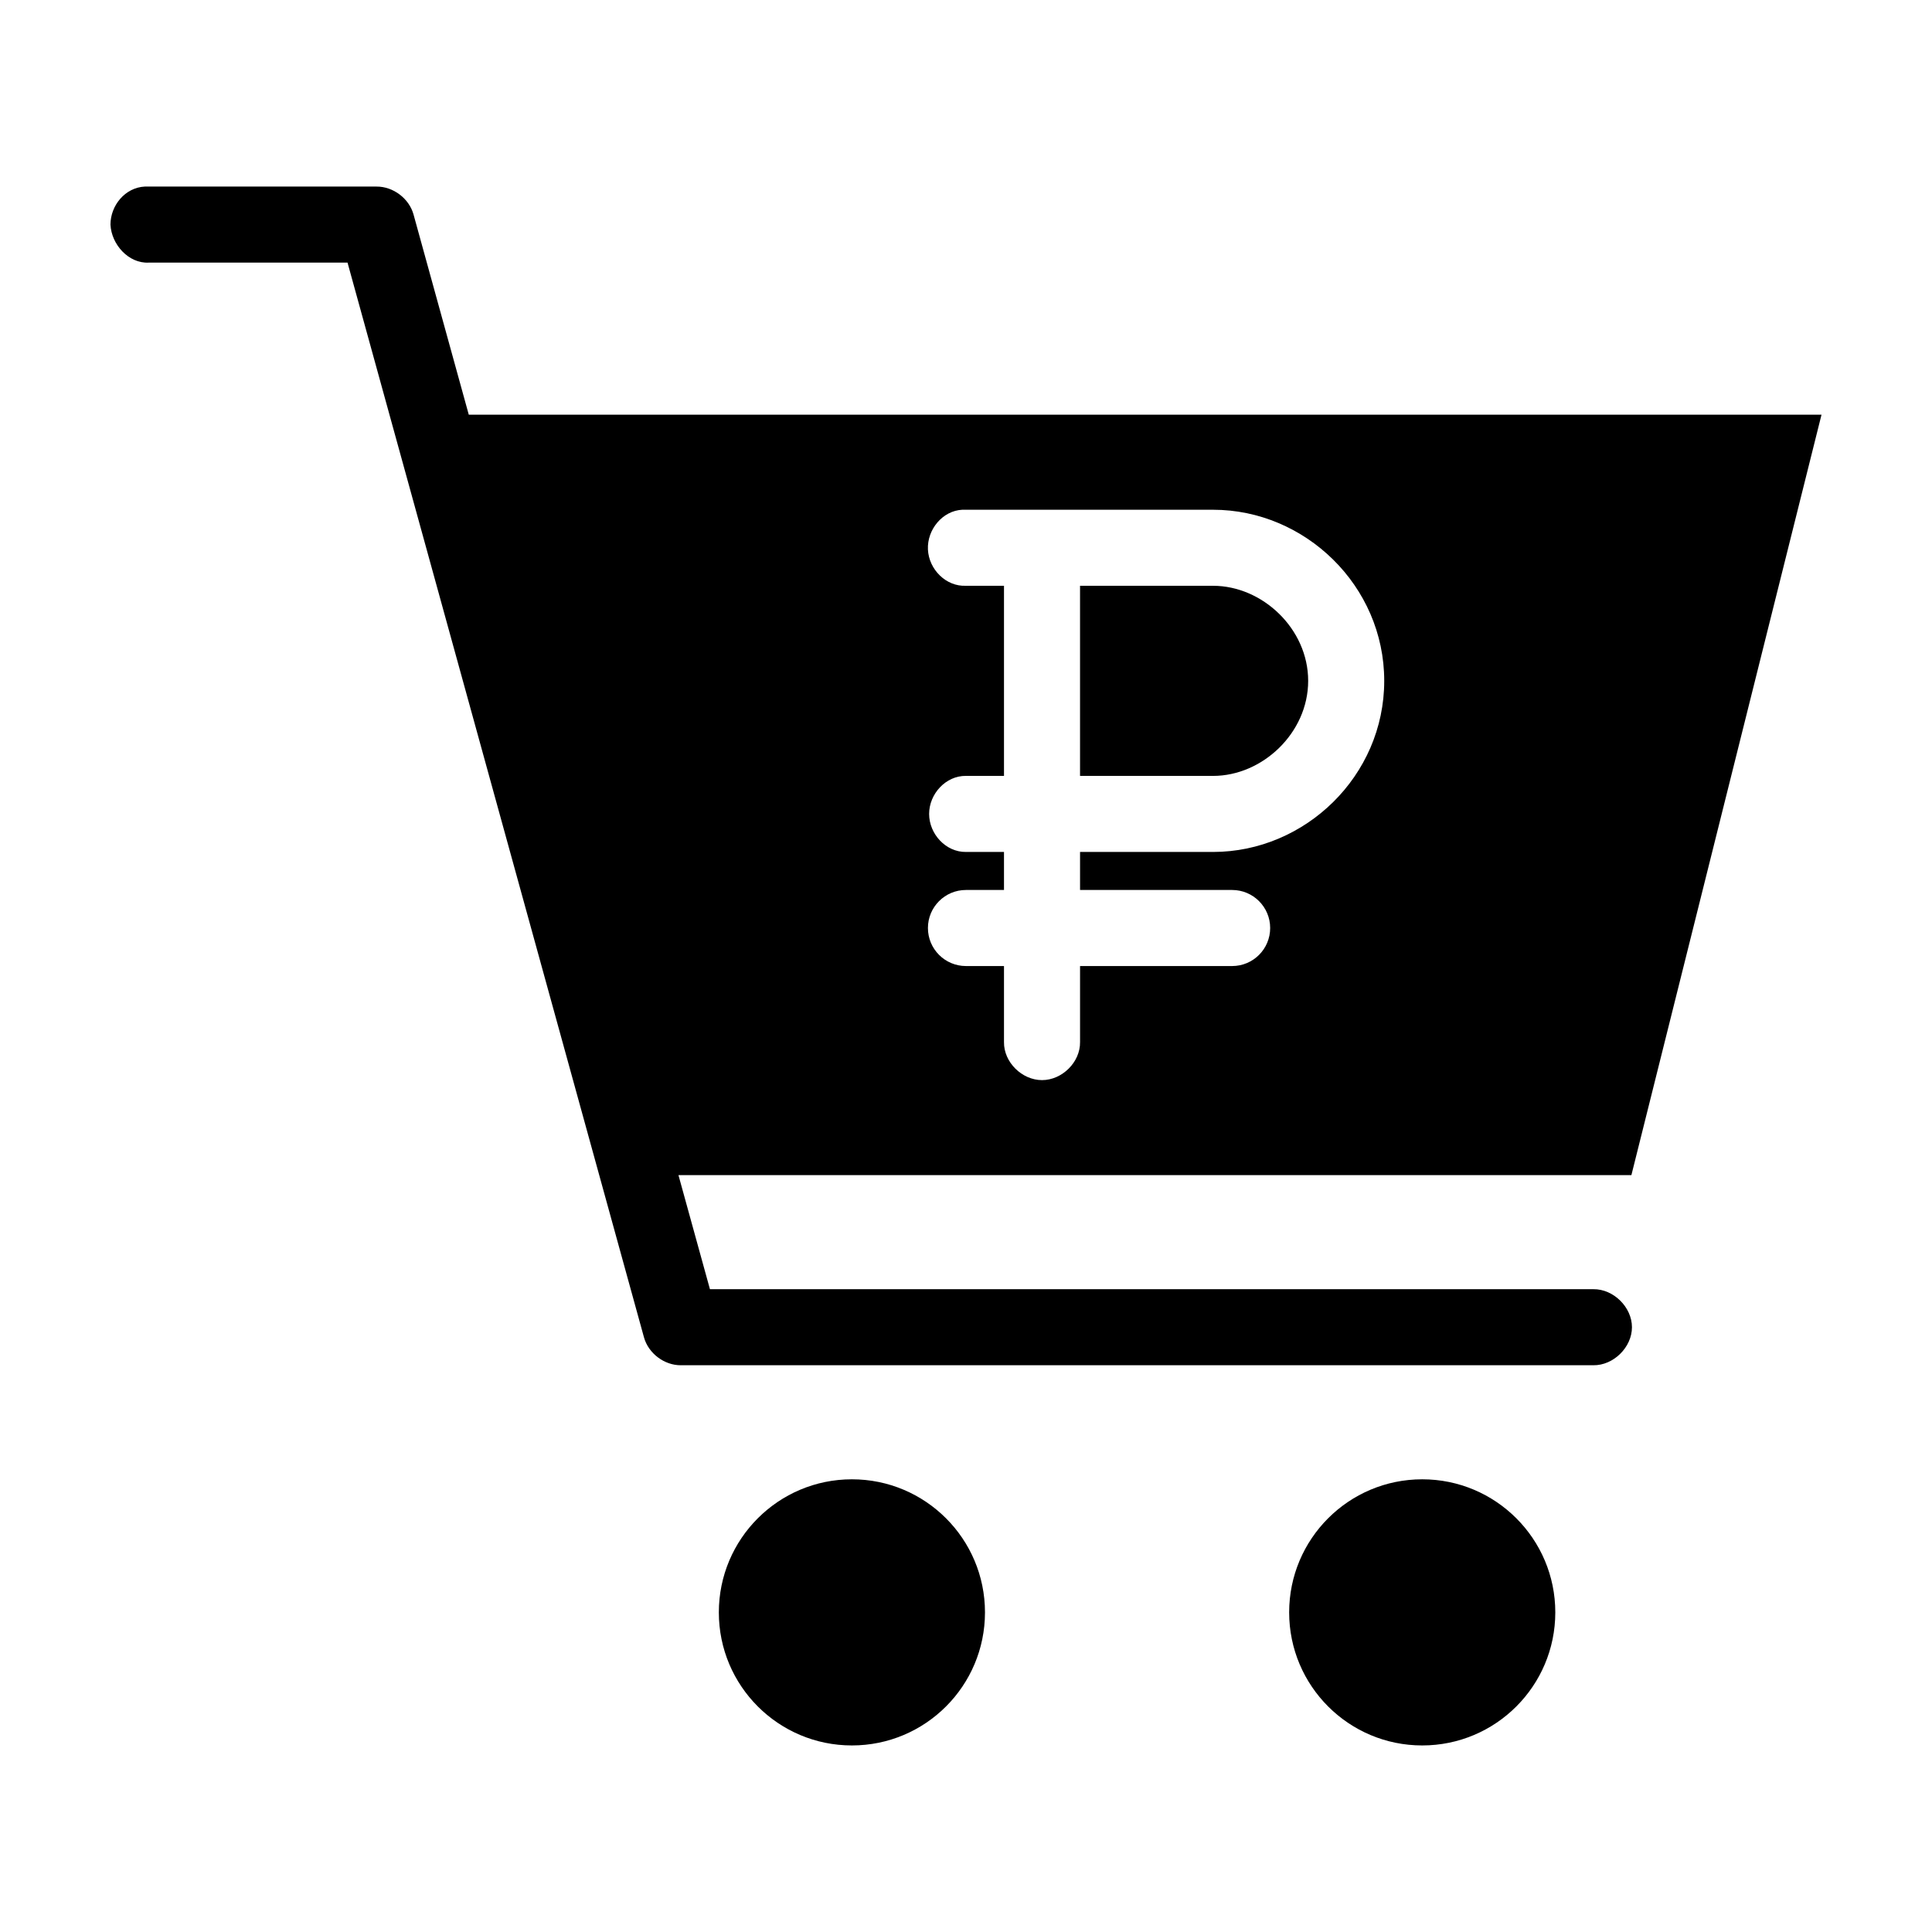
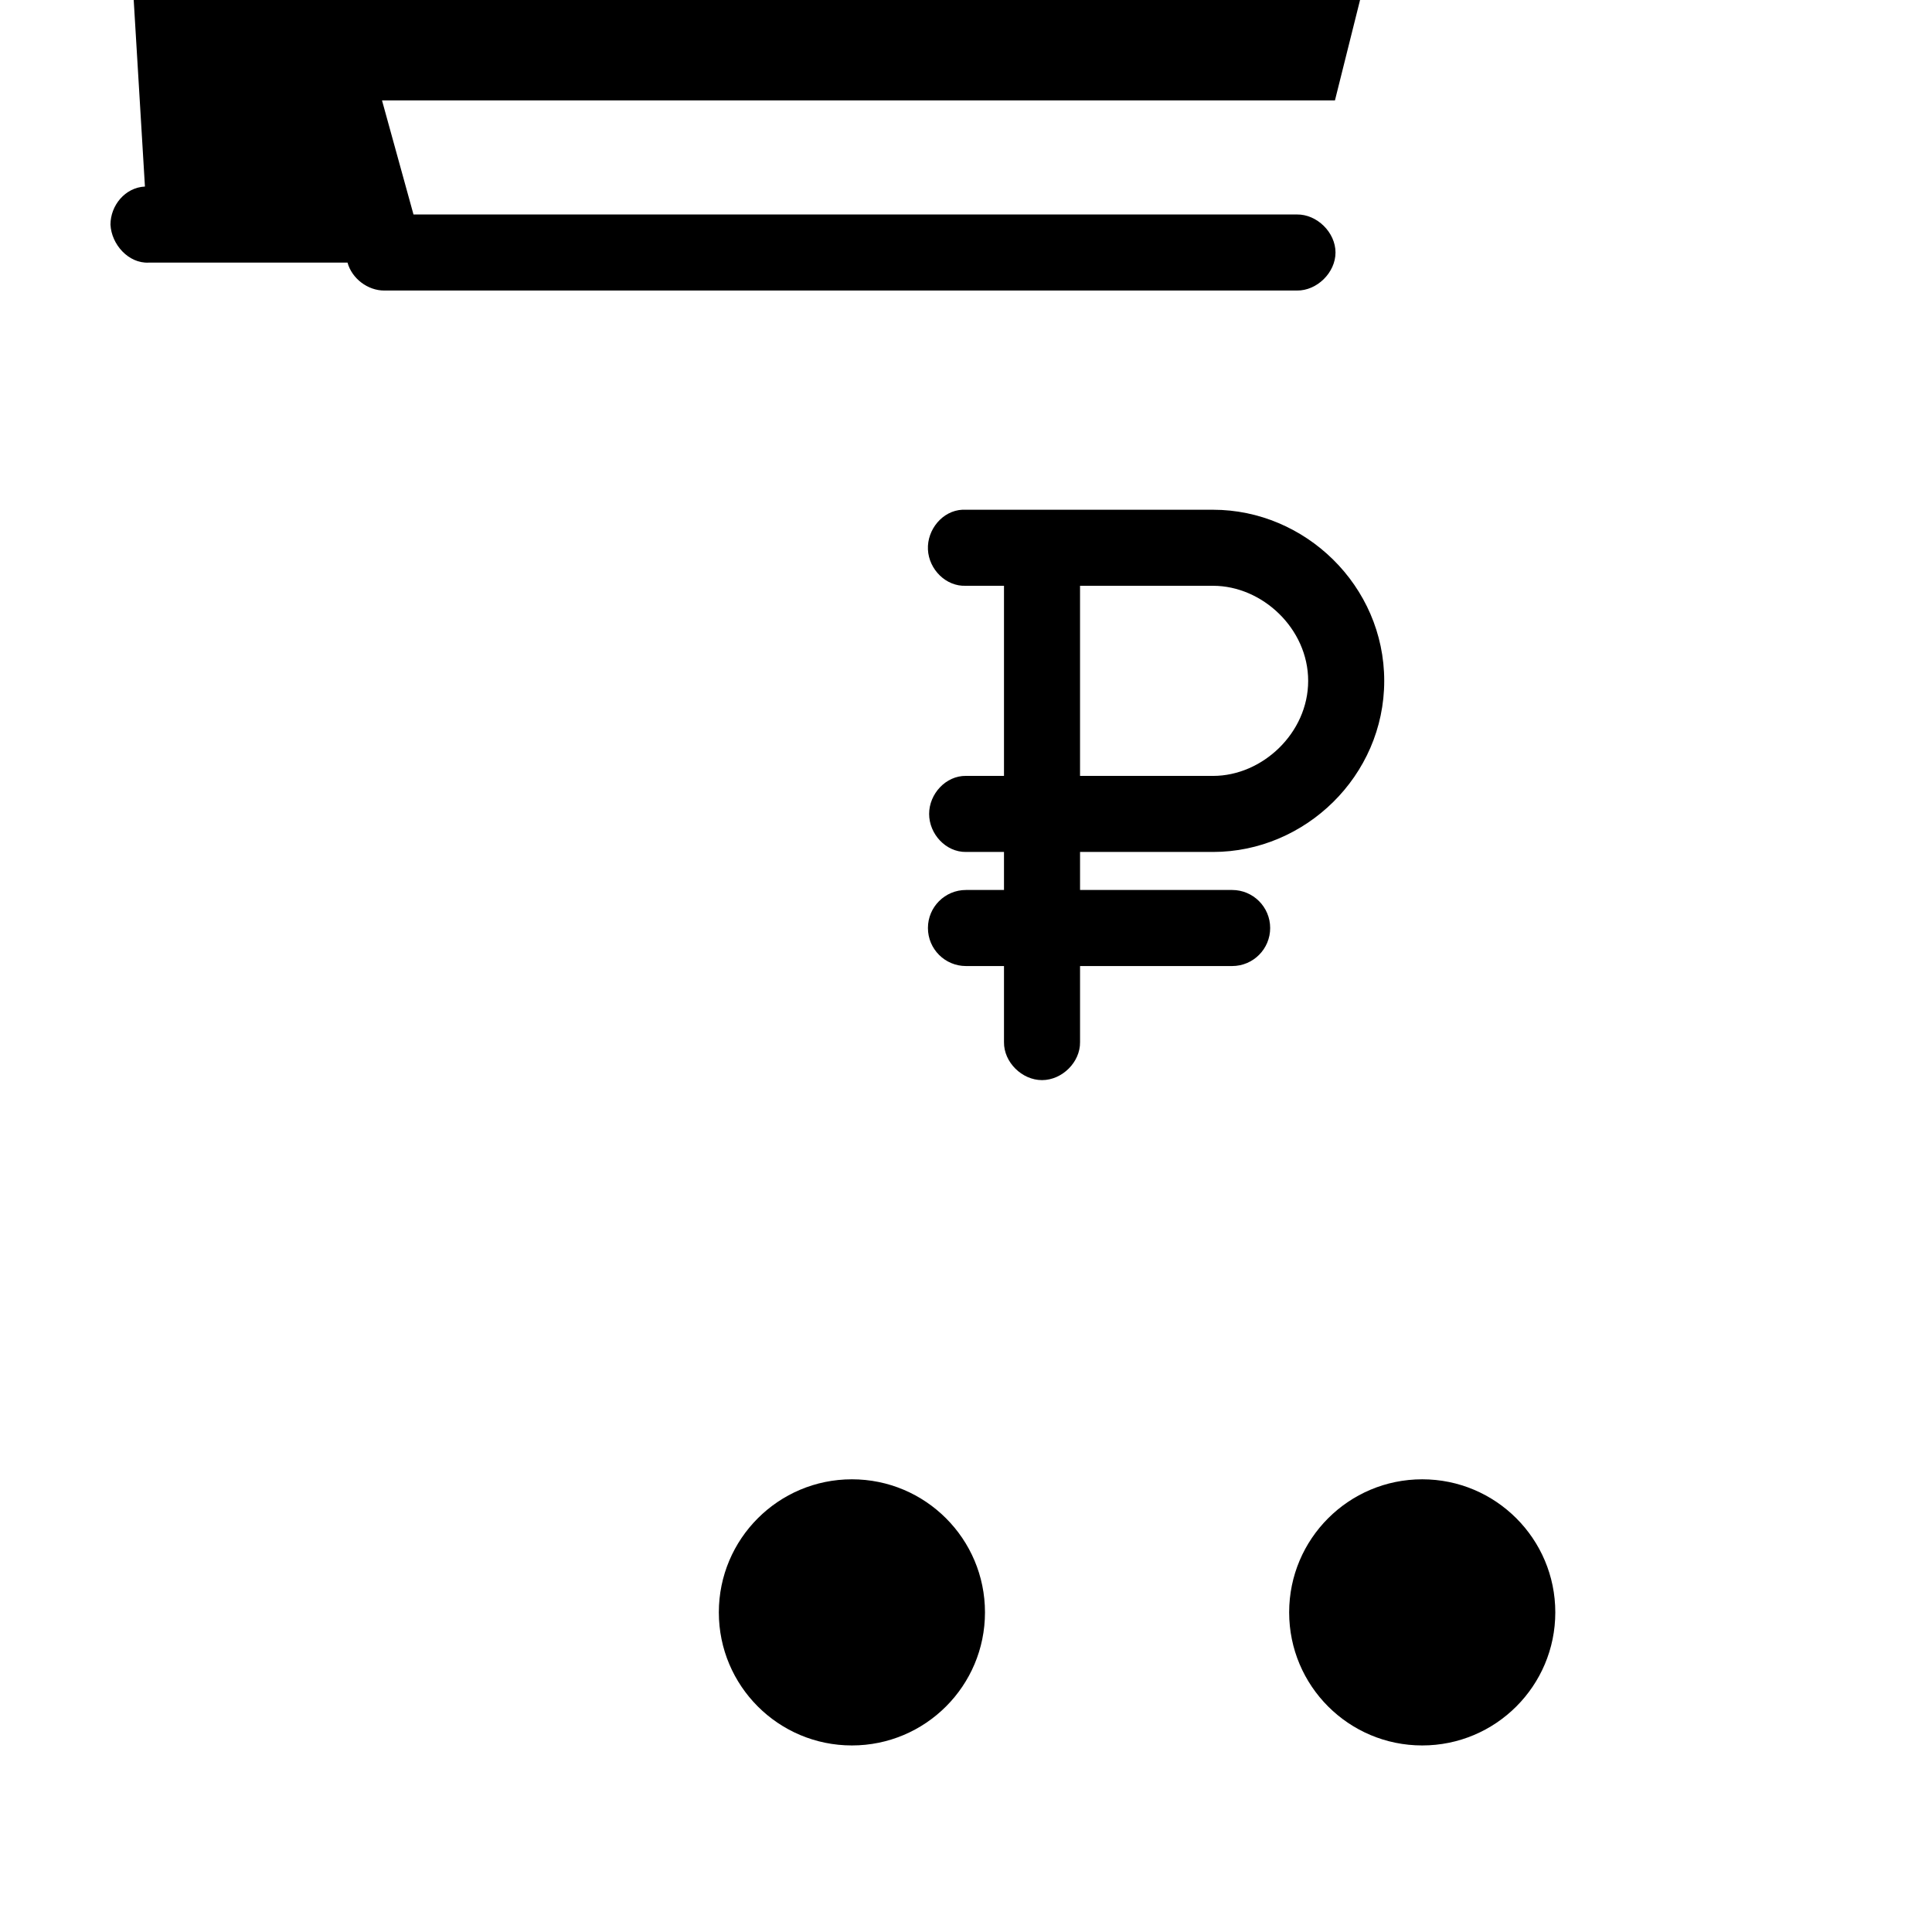
<svg xmlns="http://www.w3.org/2000/svg" fill="#000000" width="800px" height="800px" version="1.1" viewBox="144 144 512 512">
-   <path d="m182.41 193.44c-5.277 0.246-9.133 5.039-9.133 10.078 0.246 5.277 4.801 10.324 10.078 10.078h52.742l78.562 284.81c1.164 4.231 5.371 7.422 9.762 7.398h241.83c5.324 0.074 10.234-4.754 10.234-10.078 0-5.324-4.91-10.152-10.234-10.078h-234.11l-8.344-30.23h252.54l50.383-201.52h-358.49l-14.641-53.059c-1.168-4.227-5.375-7.414-9.766-7.394zm216.64 85.648h66.441c24.336 0 45.344 20.102 45.344 45.344 0 25.238-21.008 45.344-45.344 45.344h-35.266v10.078h40.305c5.566 0 10.078 4.512 10.078 10.078 0 5.566-4.512 10.078-10.078 10.078h-40.305v20.152c0.074 5.324-4.754 10.078-10.078 10.078-5.324 0-10.152-4.754-10.078-10.078v-20.152h-10.078c-5.562 0-10.078-4.512-10.078-10.078 0-5.566 4.512-10.078 10.078-10.078h10.078v-10.078h-10.078c-5.324 0.074-9.762-4.75-9.762-10.078 0-5.324 4.438-10.152 9.762-10.078h10.078v-50.383h-10.078c-5.277 0.25-9.828-4.328-10.078-9.605-0.246-5.277 3.856-10.301 9.133-10.547zm31.172 20.152v50.383h35.266c13.027 0 25.191-11.355 25.191-25.191 0-13.836-12.164-25.191-25.191-25.191zm-60.457 236.79c-19.477 0-35.266 15.789-35.266 35.266 0 19.477 15.789 35.266 35.266 35.266s35.266-15.789 35.266-35.266c0-19.477-15.789-35.266-35.266-35.266zm151.14 0c-19.477 0-35.266 15.789-35.266 35.266 0 19.477 15.789 35.266 35.266 35.266 19.477 0 35.266-15.789 35.266-35.266 0-19.477-15.789-35.266-35.266-35.266z" />
+   <path d="m182.41 193.44c-5.277 0.246-9.133 5.039-9.133 10.078 0.246 5.277 4.801 10.324 10.078 10.078h52.742c1.164 4.231 5.371 7.422 9.762 7.398h241.83c5.324 0.074 10.234-4.754 10.234-10.078 0-5.324-4.91-10.152-10.234-10.078h-234.11l-8.344-30.23h252.54l50.383-201.52h-358.49l-14.641-53.059c-1.168-4.227-5.375-7.414-9.766-7.394zm216.64 85.648h66.441c24.336 0 45.344 20.102 45.344 45.344 0 25.238-21.008 45.344-45.344 45.344h-35.266v10.078h40.305c5.566 0 10.078 4.512 10.078 10.078 0 5.566-4.512 10.078-10.078 10.078h-40.305v20.152c0.074 5.324-4.754 10.078-10.078 10.078-5.324 0-10.152-4.754-10.078-10.078v-20.152h-10.078c-5.562 0-10.078-4.512-10.078-10.078 0-5.566 4.512-10.078 10.078-10.078h10.078v-10.078h-10.078c-5.324 0.074-9.762-4.75-9.762-10.078 0-5.324 4.438-10.152 9.762-10.078h10.078v-50.383h-10.078c-5.277 0.25-9.828-4.328-10.078-9.605-0.246-5.277 3.856-10.301 9.133-10.547zm31.172 20.152v50.383h35.266c13.027 0 25.191-11.355 25.191-25.191 0-13.836-12.164-25.191-25.191-25.191zm-60.457 236.79c-19.477 0-35.266 15.789-35.266 35.266 0 19.477 15.789 35.266 35.266 35.266s35.266-15.789 35.266-35.266c0-19.477-15.789-35.266-35.266-35.266zm151.14 0c-19.477 0-35.266 15.789-35.266 35.266 0 19.477 15.789 35.266 35.266 35.266 19.477 0 35.266-15.789 35.266-35.266 0-19.477-15.789-35.266-35.266-35.266z" />
</svg>